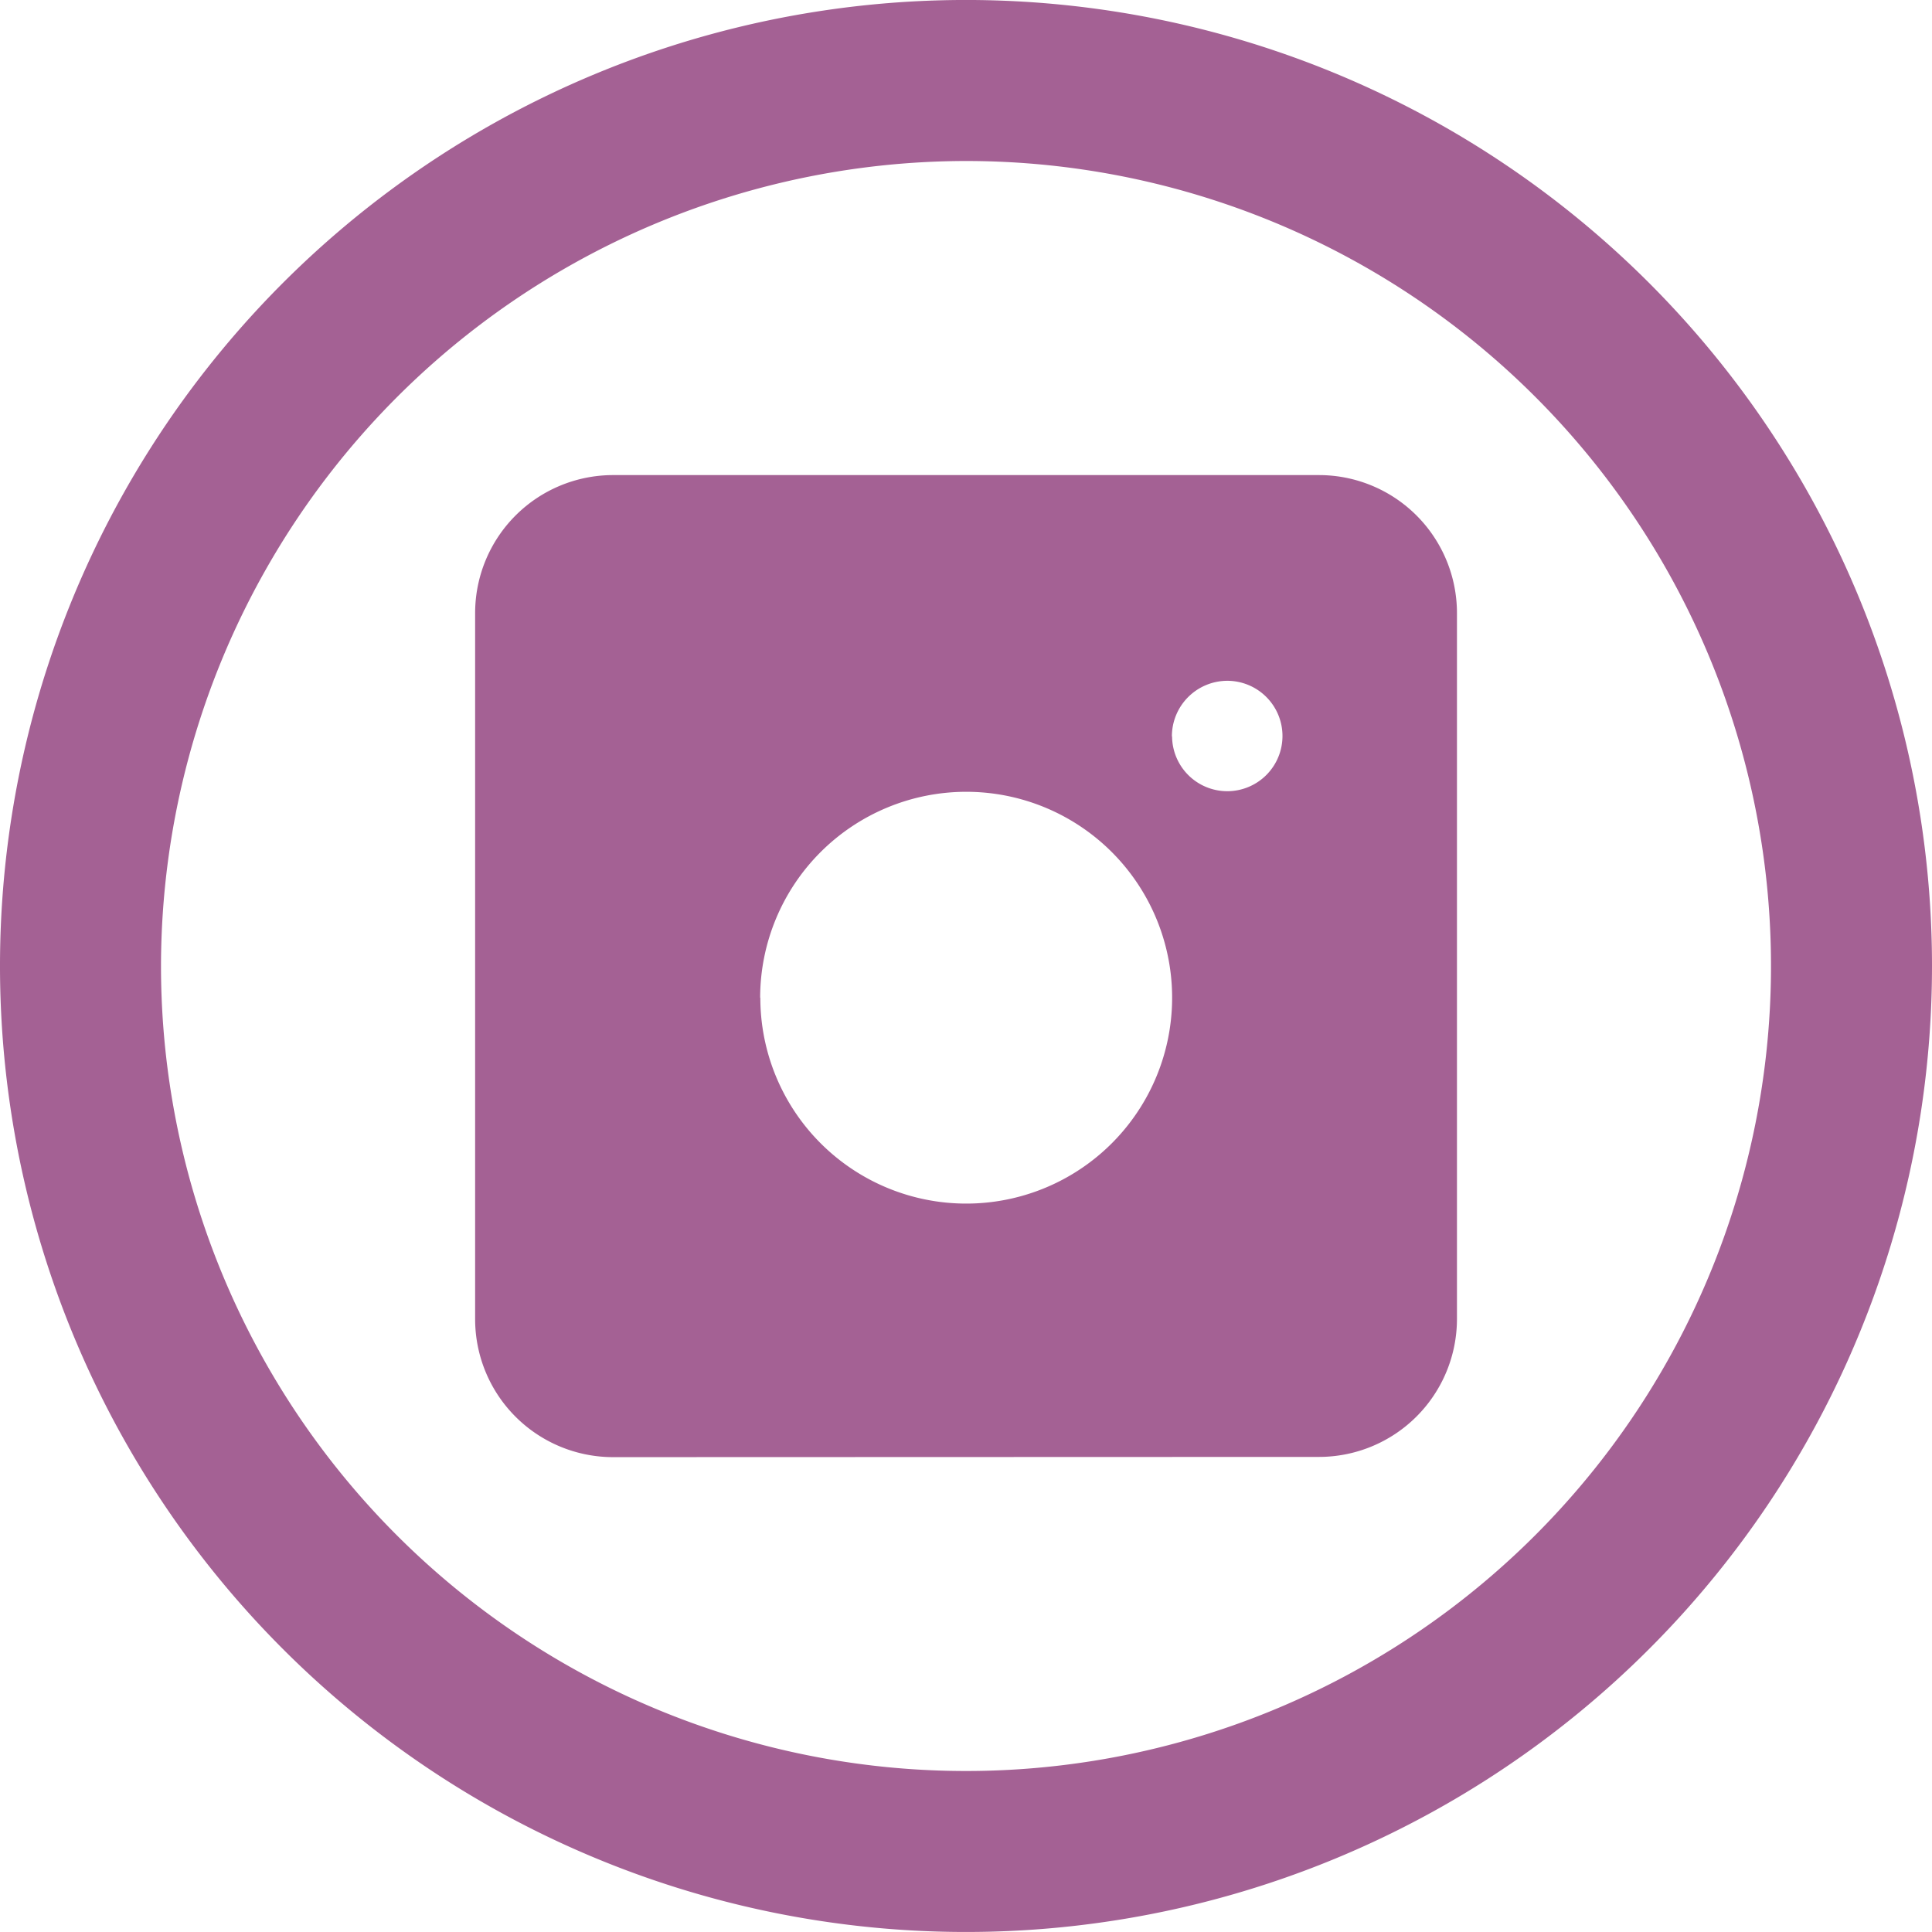
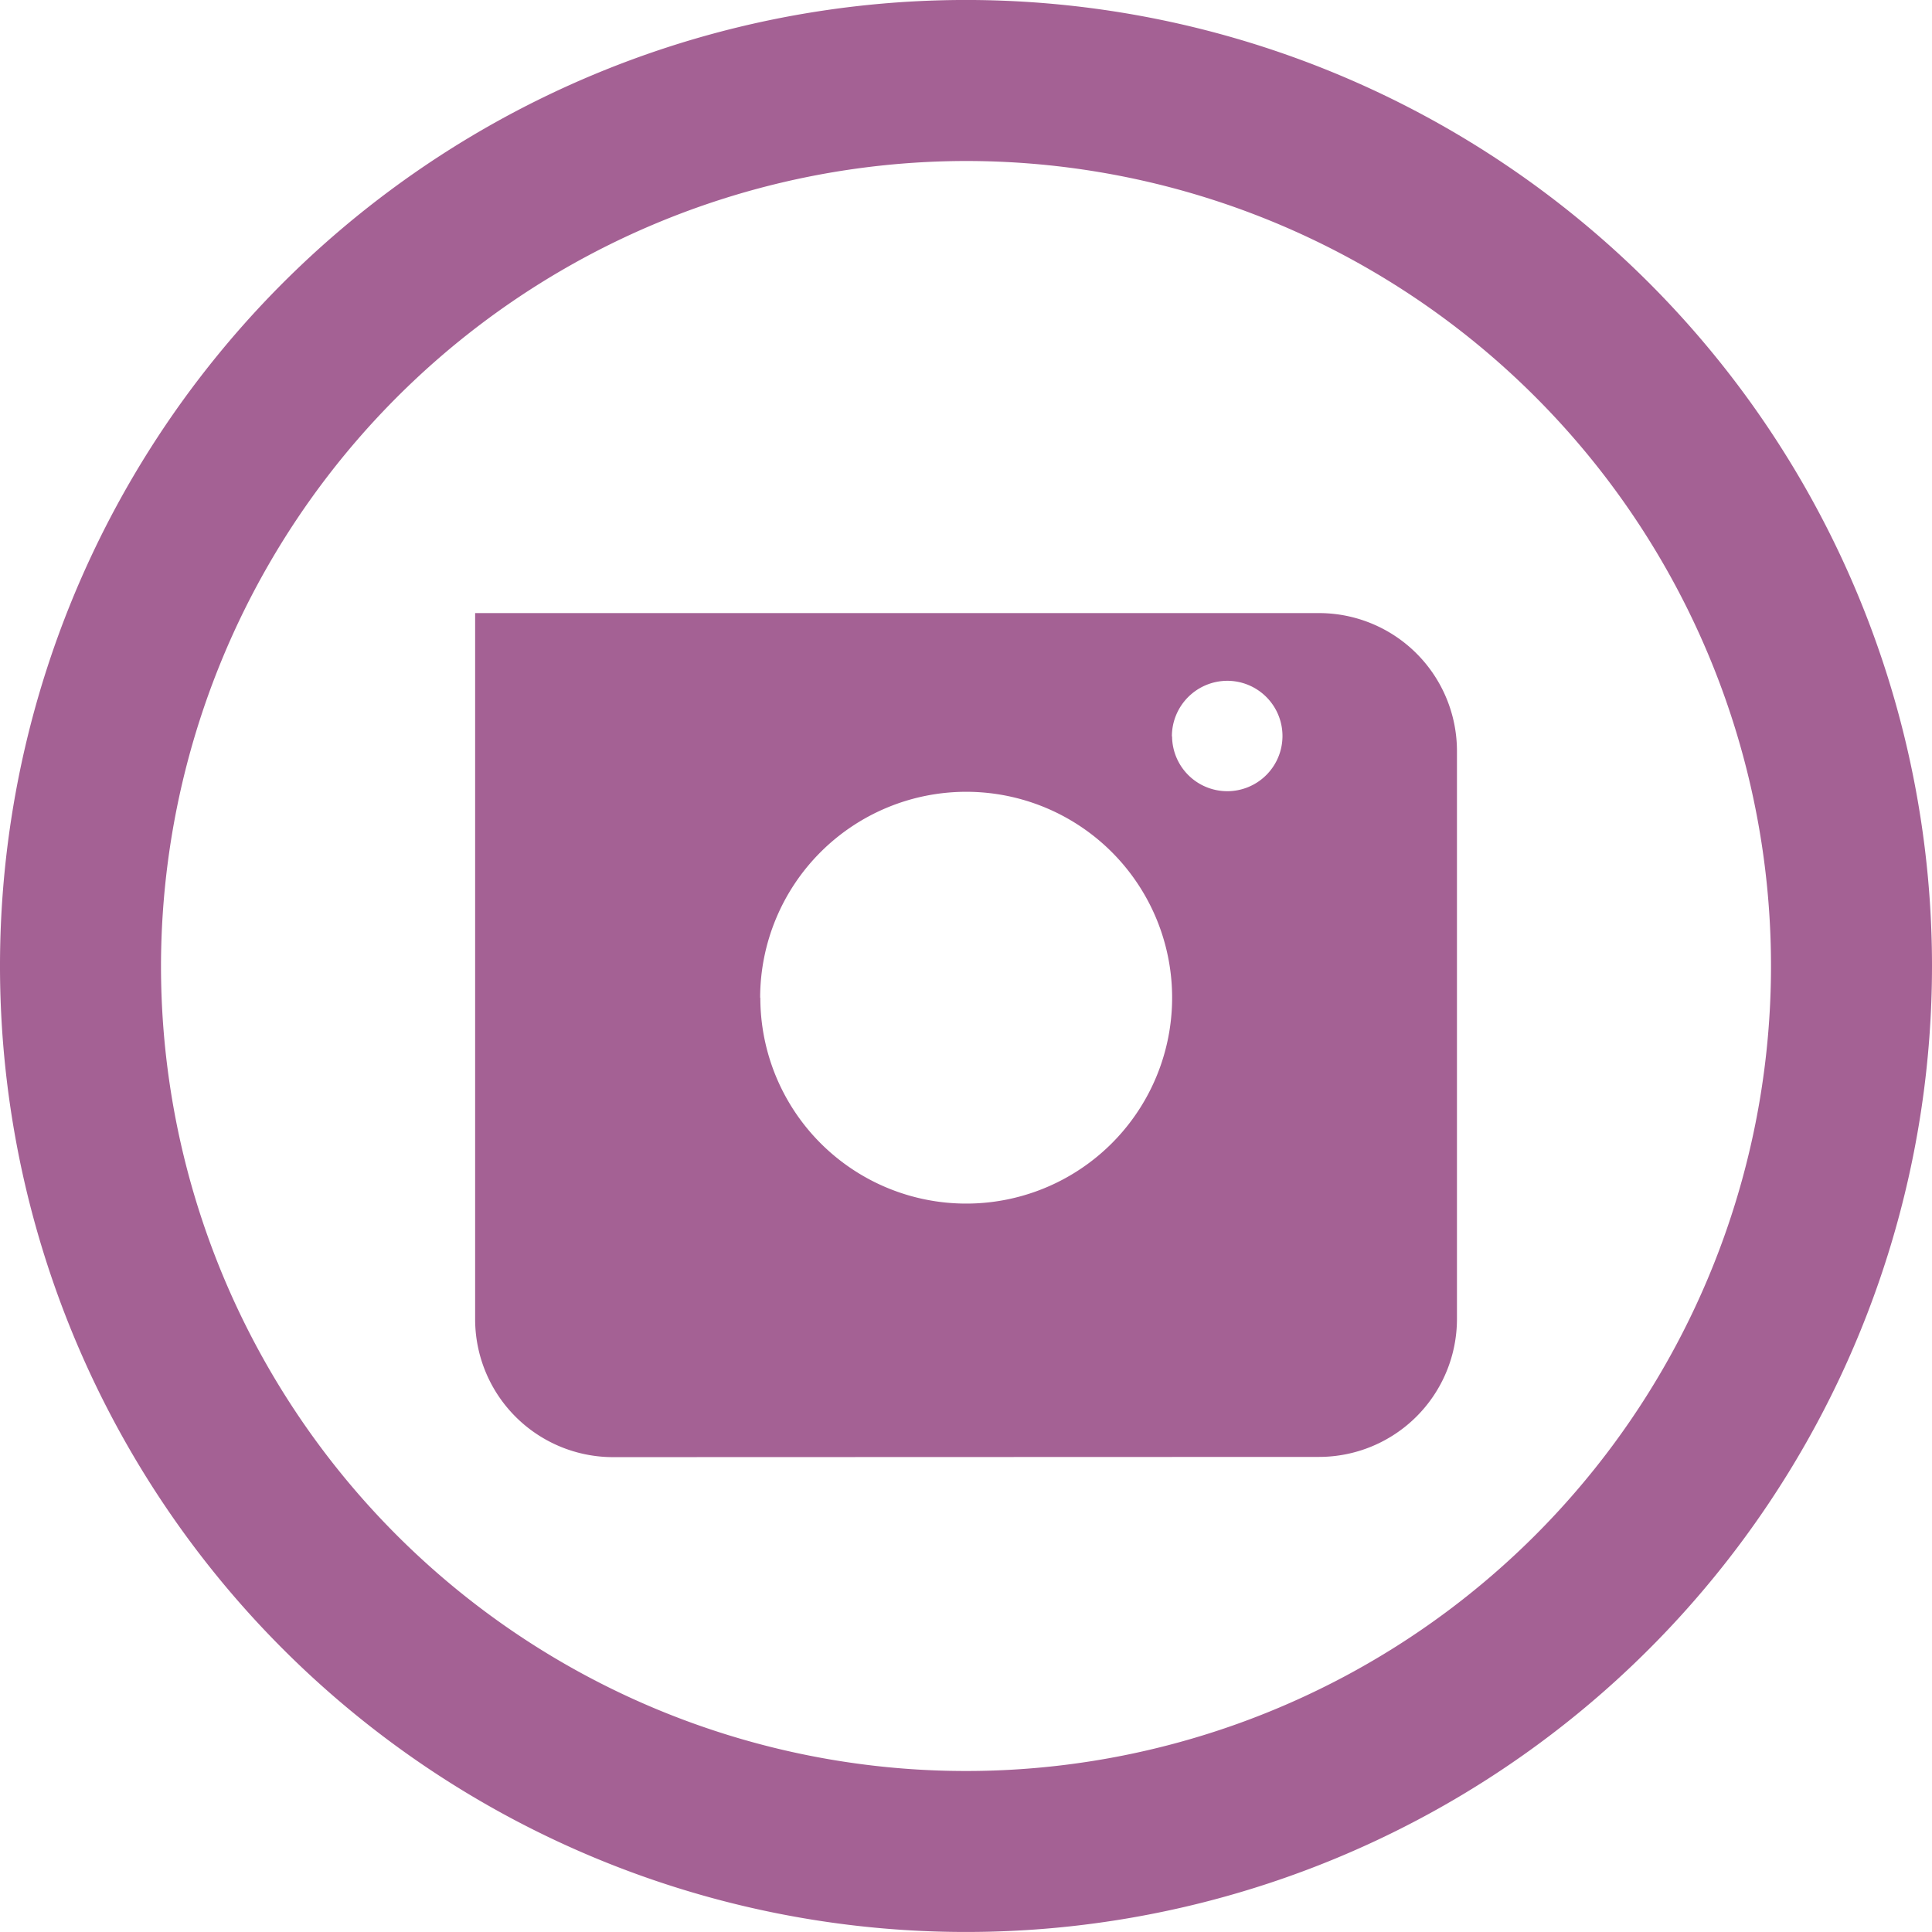
<svg xmlns="http://www.w3.org/2000/svg" width="42" height="42" viewBox="0 0 42 42">
-   <path id="União_17" data-name="União 17" d="M6.152,35.85A21,21,0,1,1,42,21,21,21,0,0,1,6.152,35.85ZM3.5,21A17.5,17.5,0,1,0,21,3.5,17.521,17.521,0,0,0,3.5,21Zm9.829,10.677a3,3,0,0,1-3-3V13.328a3,3,0,0,1,3-3H28.673a3,3,0,0,1,3,3V28.672a3,3,0,0,1-3,3Zm3.2-9.984A4.476,4.476,0,1,0,21,17.213,4.481,4.481,0,0,0,16.525,21.689Zm8.951-5.681A1.2,1.2,0,1,0,26.681,14.8,1.207,1.207,0,0,0,25.476,16.008Z" fill="#a46194" />
+   <path id="União_17" data-name="União 17" d="M6.152,35.85A21,21,0,1,1,42,21,21,21,0,0,1,6.152,35.85ZM3.5,21A17.5,17.5,0,1,0,21,3.5,17.521,17.521,0,0,0,3.5,21Zm9.829,10.677a3,3,0,0,1-3-3V13.328H28.673a3,3,0,0,1,3,3V28.672a3,3,0,0,1-3,3Zm3.2-9.984A4.476,4.476,0,1,0,21,17.213,4.481,4.481,0,0,0,16.525,21.689Zm8.951-5.681A1.2,1.2,0,1,0,26.681,14.8,1.207,1.207,0,0,0,25.476,16.008Z" fill="#a46194" />
</svg>